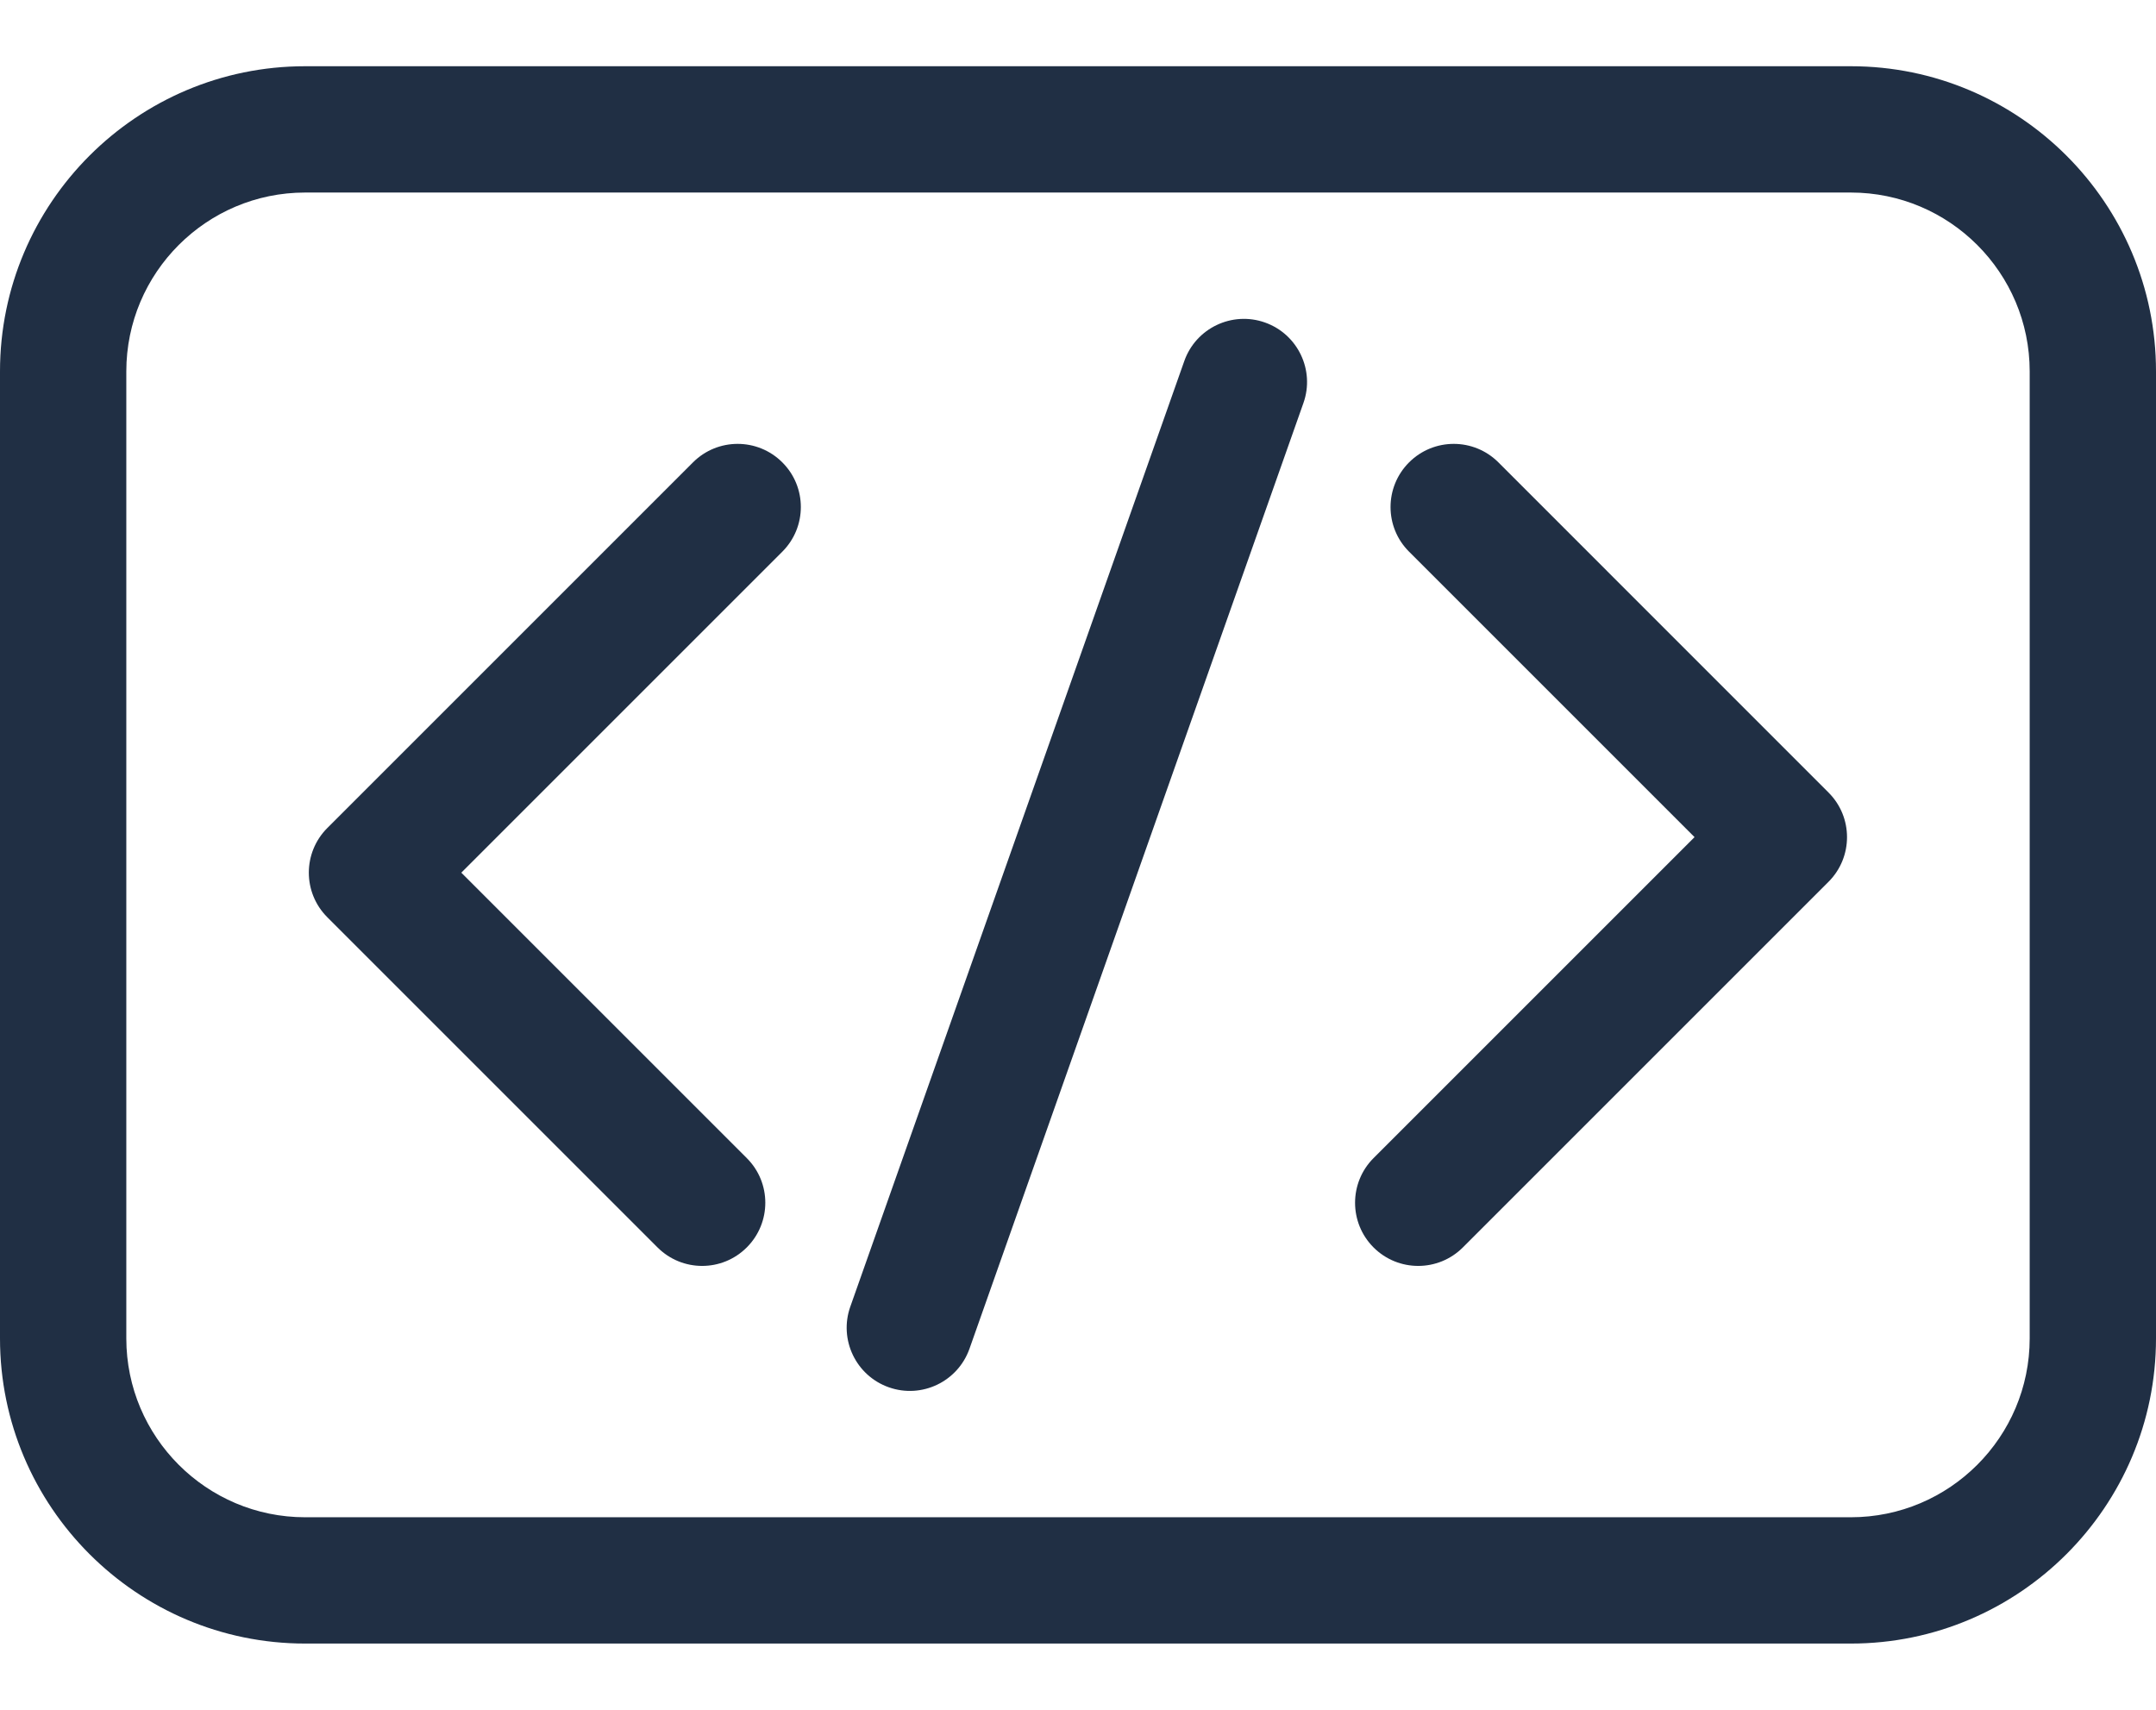
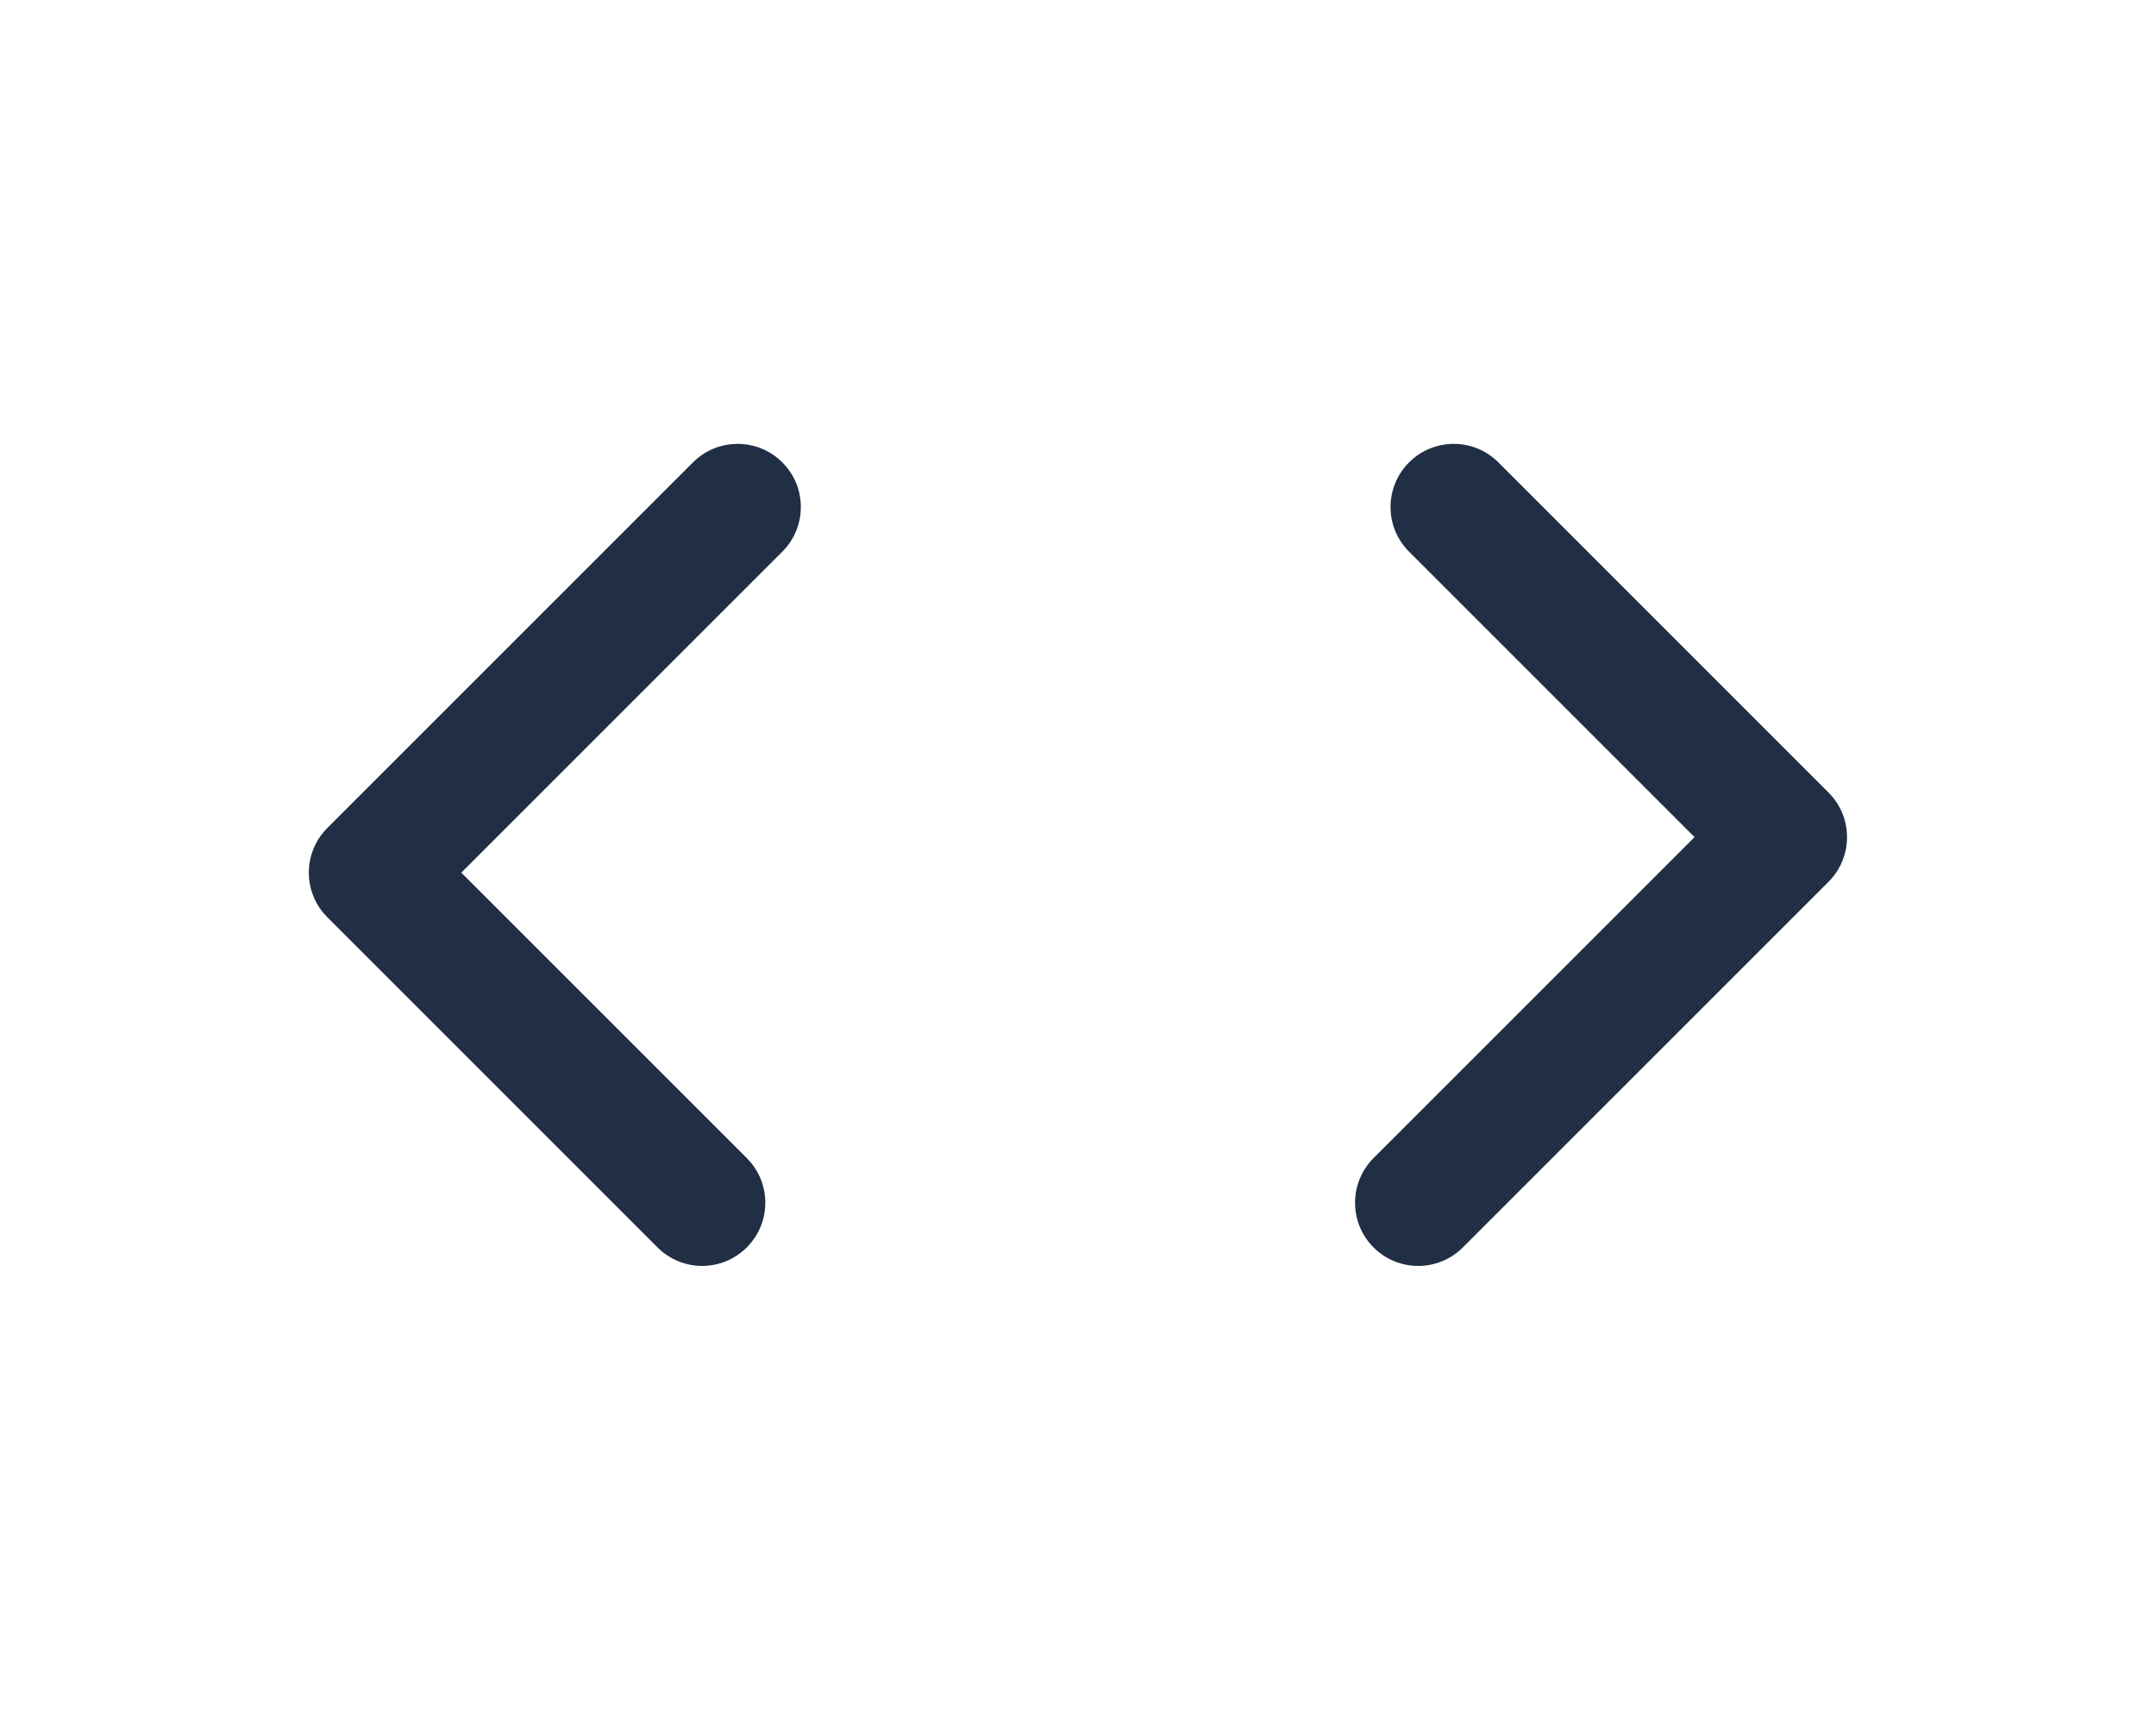
<svg xmlns="http://www.w3.org/2000/svg" width="29" height="23" viewBox="0 0 29 23" fill="none">
  <path d="M9.321 6.22L4.403 11.138C4.071 11.47 4.071 12.008 4.403 12.339L8.844 16.78C9.176 17.112 9.713 17.112 10.045 16.78C10.377 16.448 10.377 15.91 10.045 15.579L6.205 11.739L10.523 7.421C10.855 7.089 10.855 6.551 10.523 6.22C10.191 5.888 9.653 5.888 9.321 6.22Z" fill="#202F44" />
  <path d="M20.155 6.22C19.823 5.888 19.285 5.888 18.953 6.22C18.621 6.552 18.621 7.09 18.953 7.421L22.793 11.261L18.475 15.579C18.144 15.911 18.144 16.448 18.475 16.78C18.807 17.112 19.345 17.112 19.677 16.78L24.595 11.862C24.927 11.53 24.927 10.992 24.595 10.661L20.155 6.22Z" fill="#202F44" />
-   <path d="M17.014 4.338C16.572 4.182 16.086 4.414 15.93 4.856L11.437 17.578C11.281 18.02 11.513 18.506 11.956 18.662C12.398 18.818 12.883 18.586 13.04 18.144L17.532 5.422C17.689 4.98 17.456 4.494 17.014 4.338Z" fill="#202F44" />
-   <path d="M24.896 0.891H4.104C1.841 0.891 0 2.732 0 4.996V18.004C0 20.267 1.841 22.109 4.104 22.109H24.896C27.159 22.109 29 20.267 29 18.004V4.996C29 2.732 27.159 0.891 24.896 0.891ZM27.301 18.004C27.301 19.331 26.222 20.41 24.896 20.41H4.104C2.778 20.41 1.699 19.331 1.699 18.004V4.996C1.699 3.669 2.778 2.59 4.104 2.59H24.896C26.222 2.59 27.301 3.669 27.301 4.996V18.004Z" fill="#202F44" />
</svg>